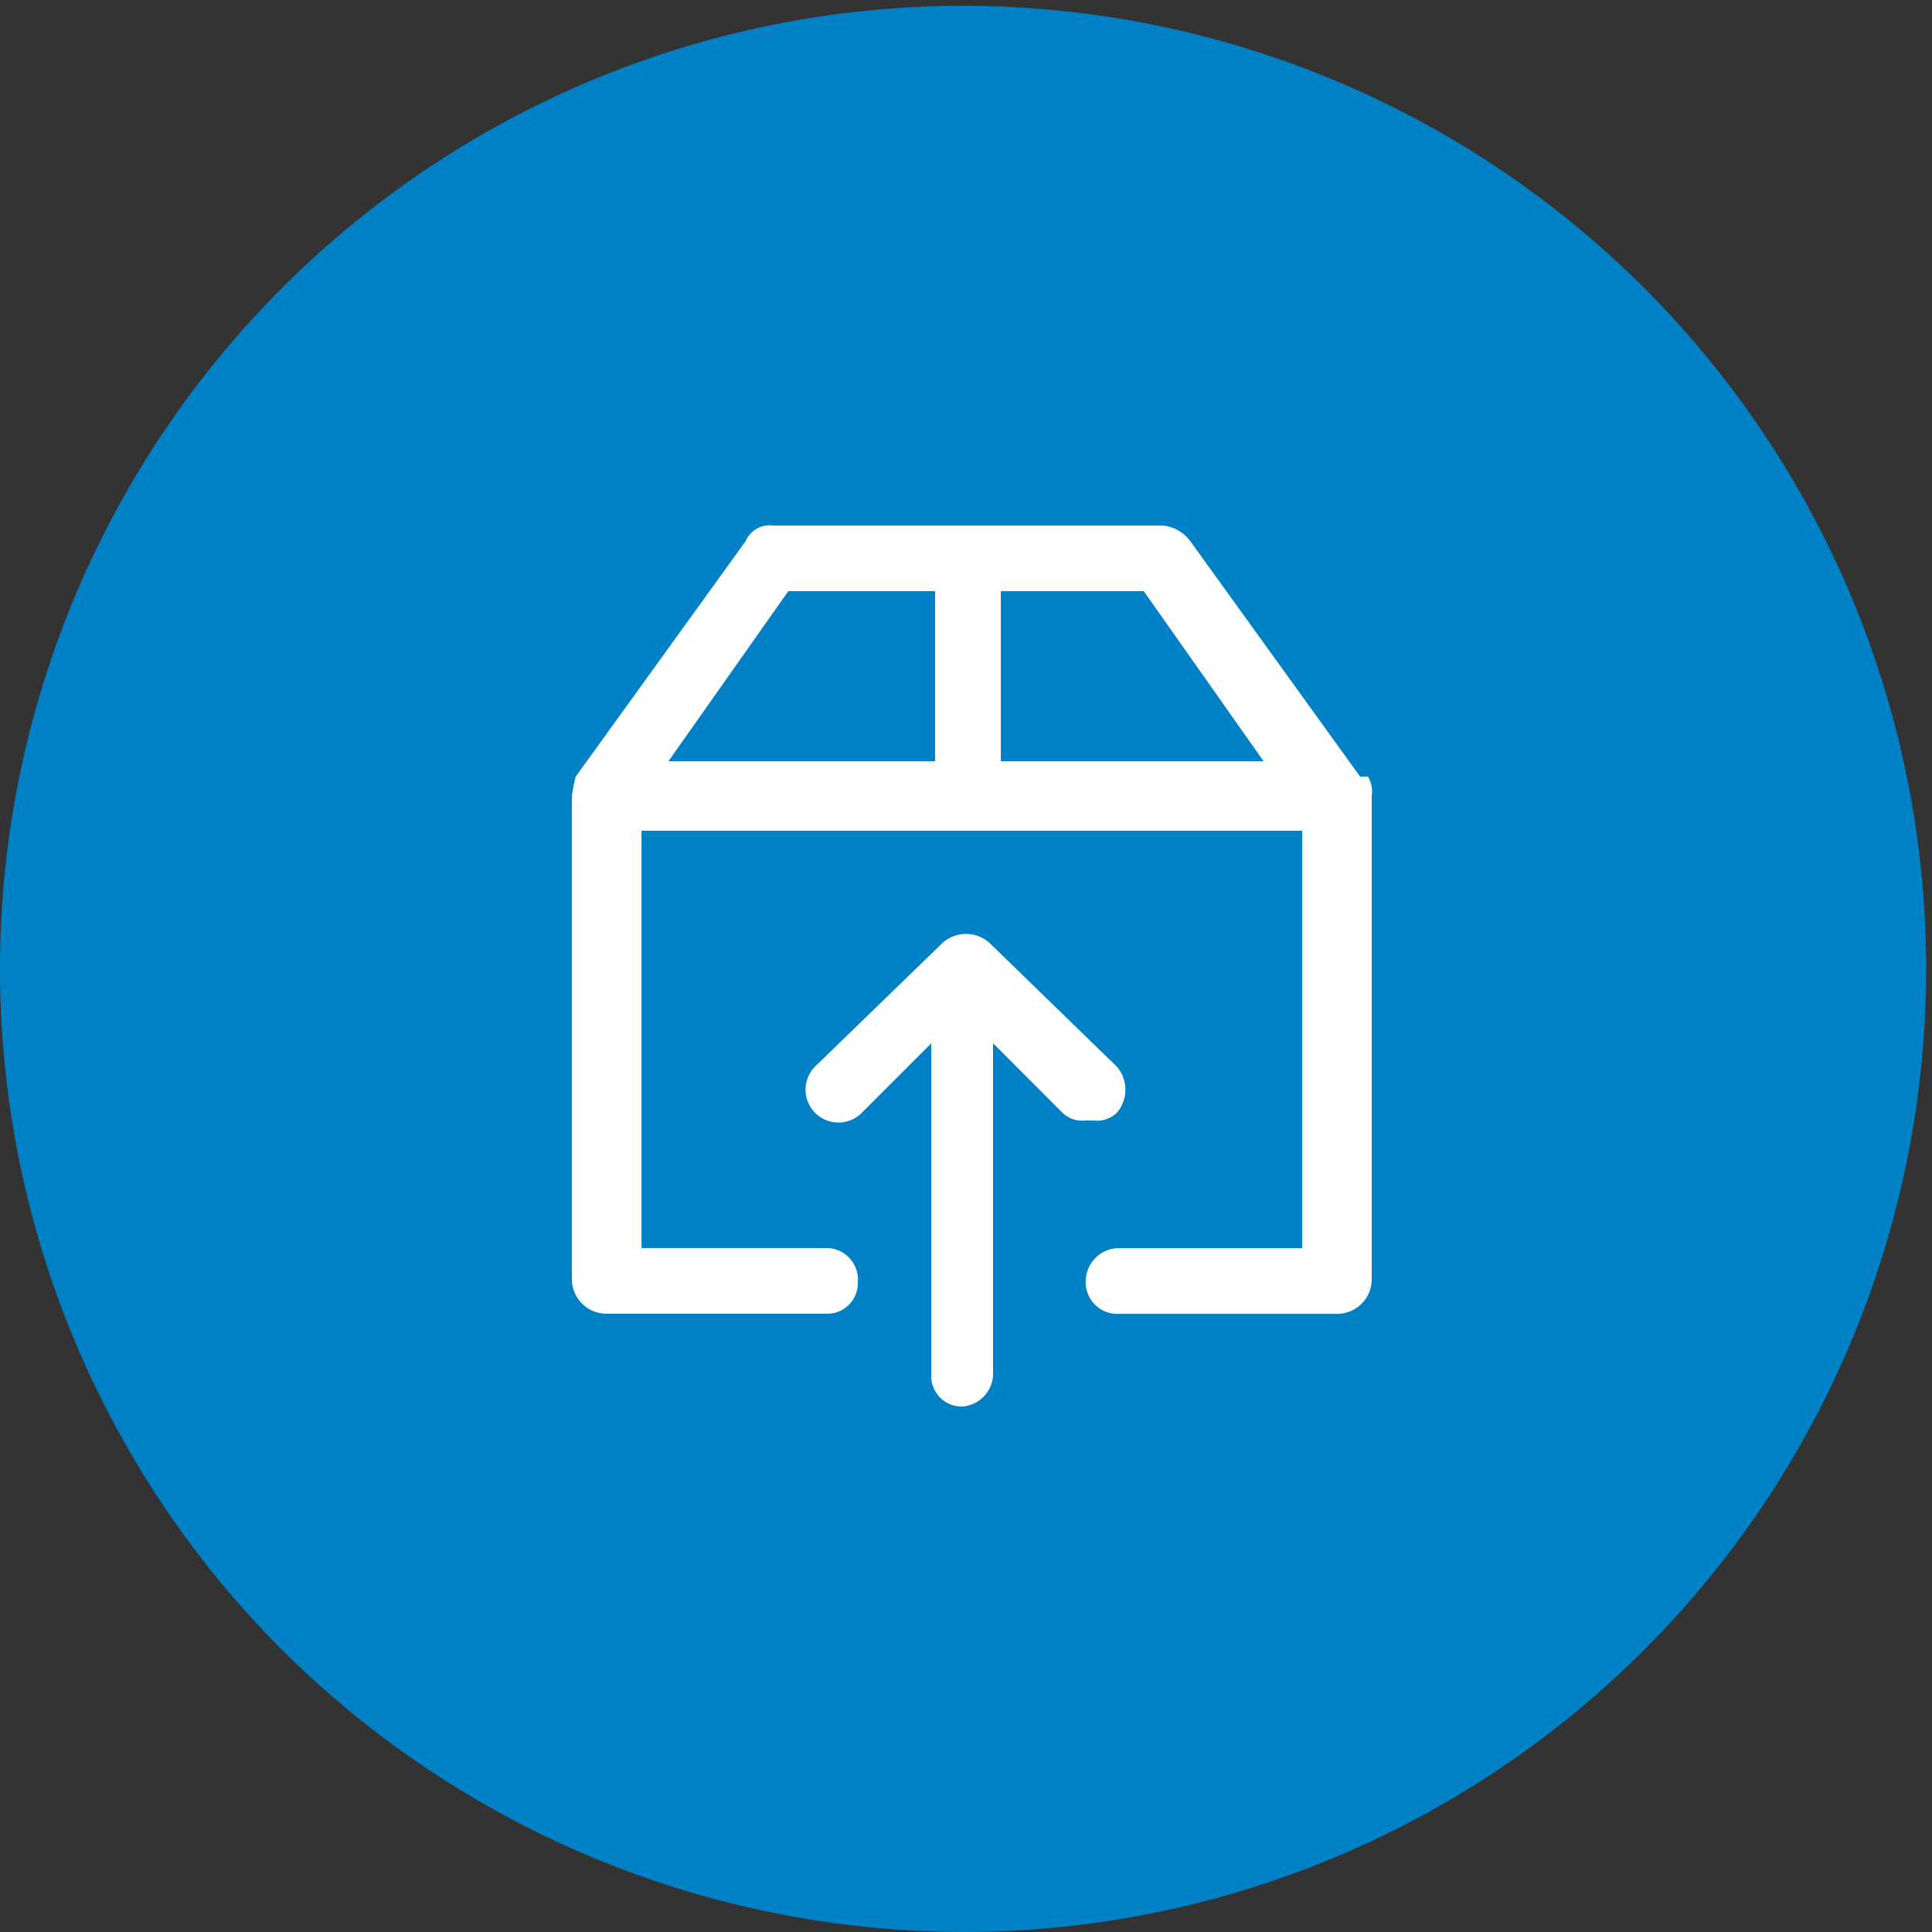
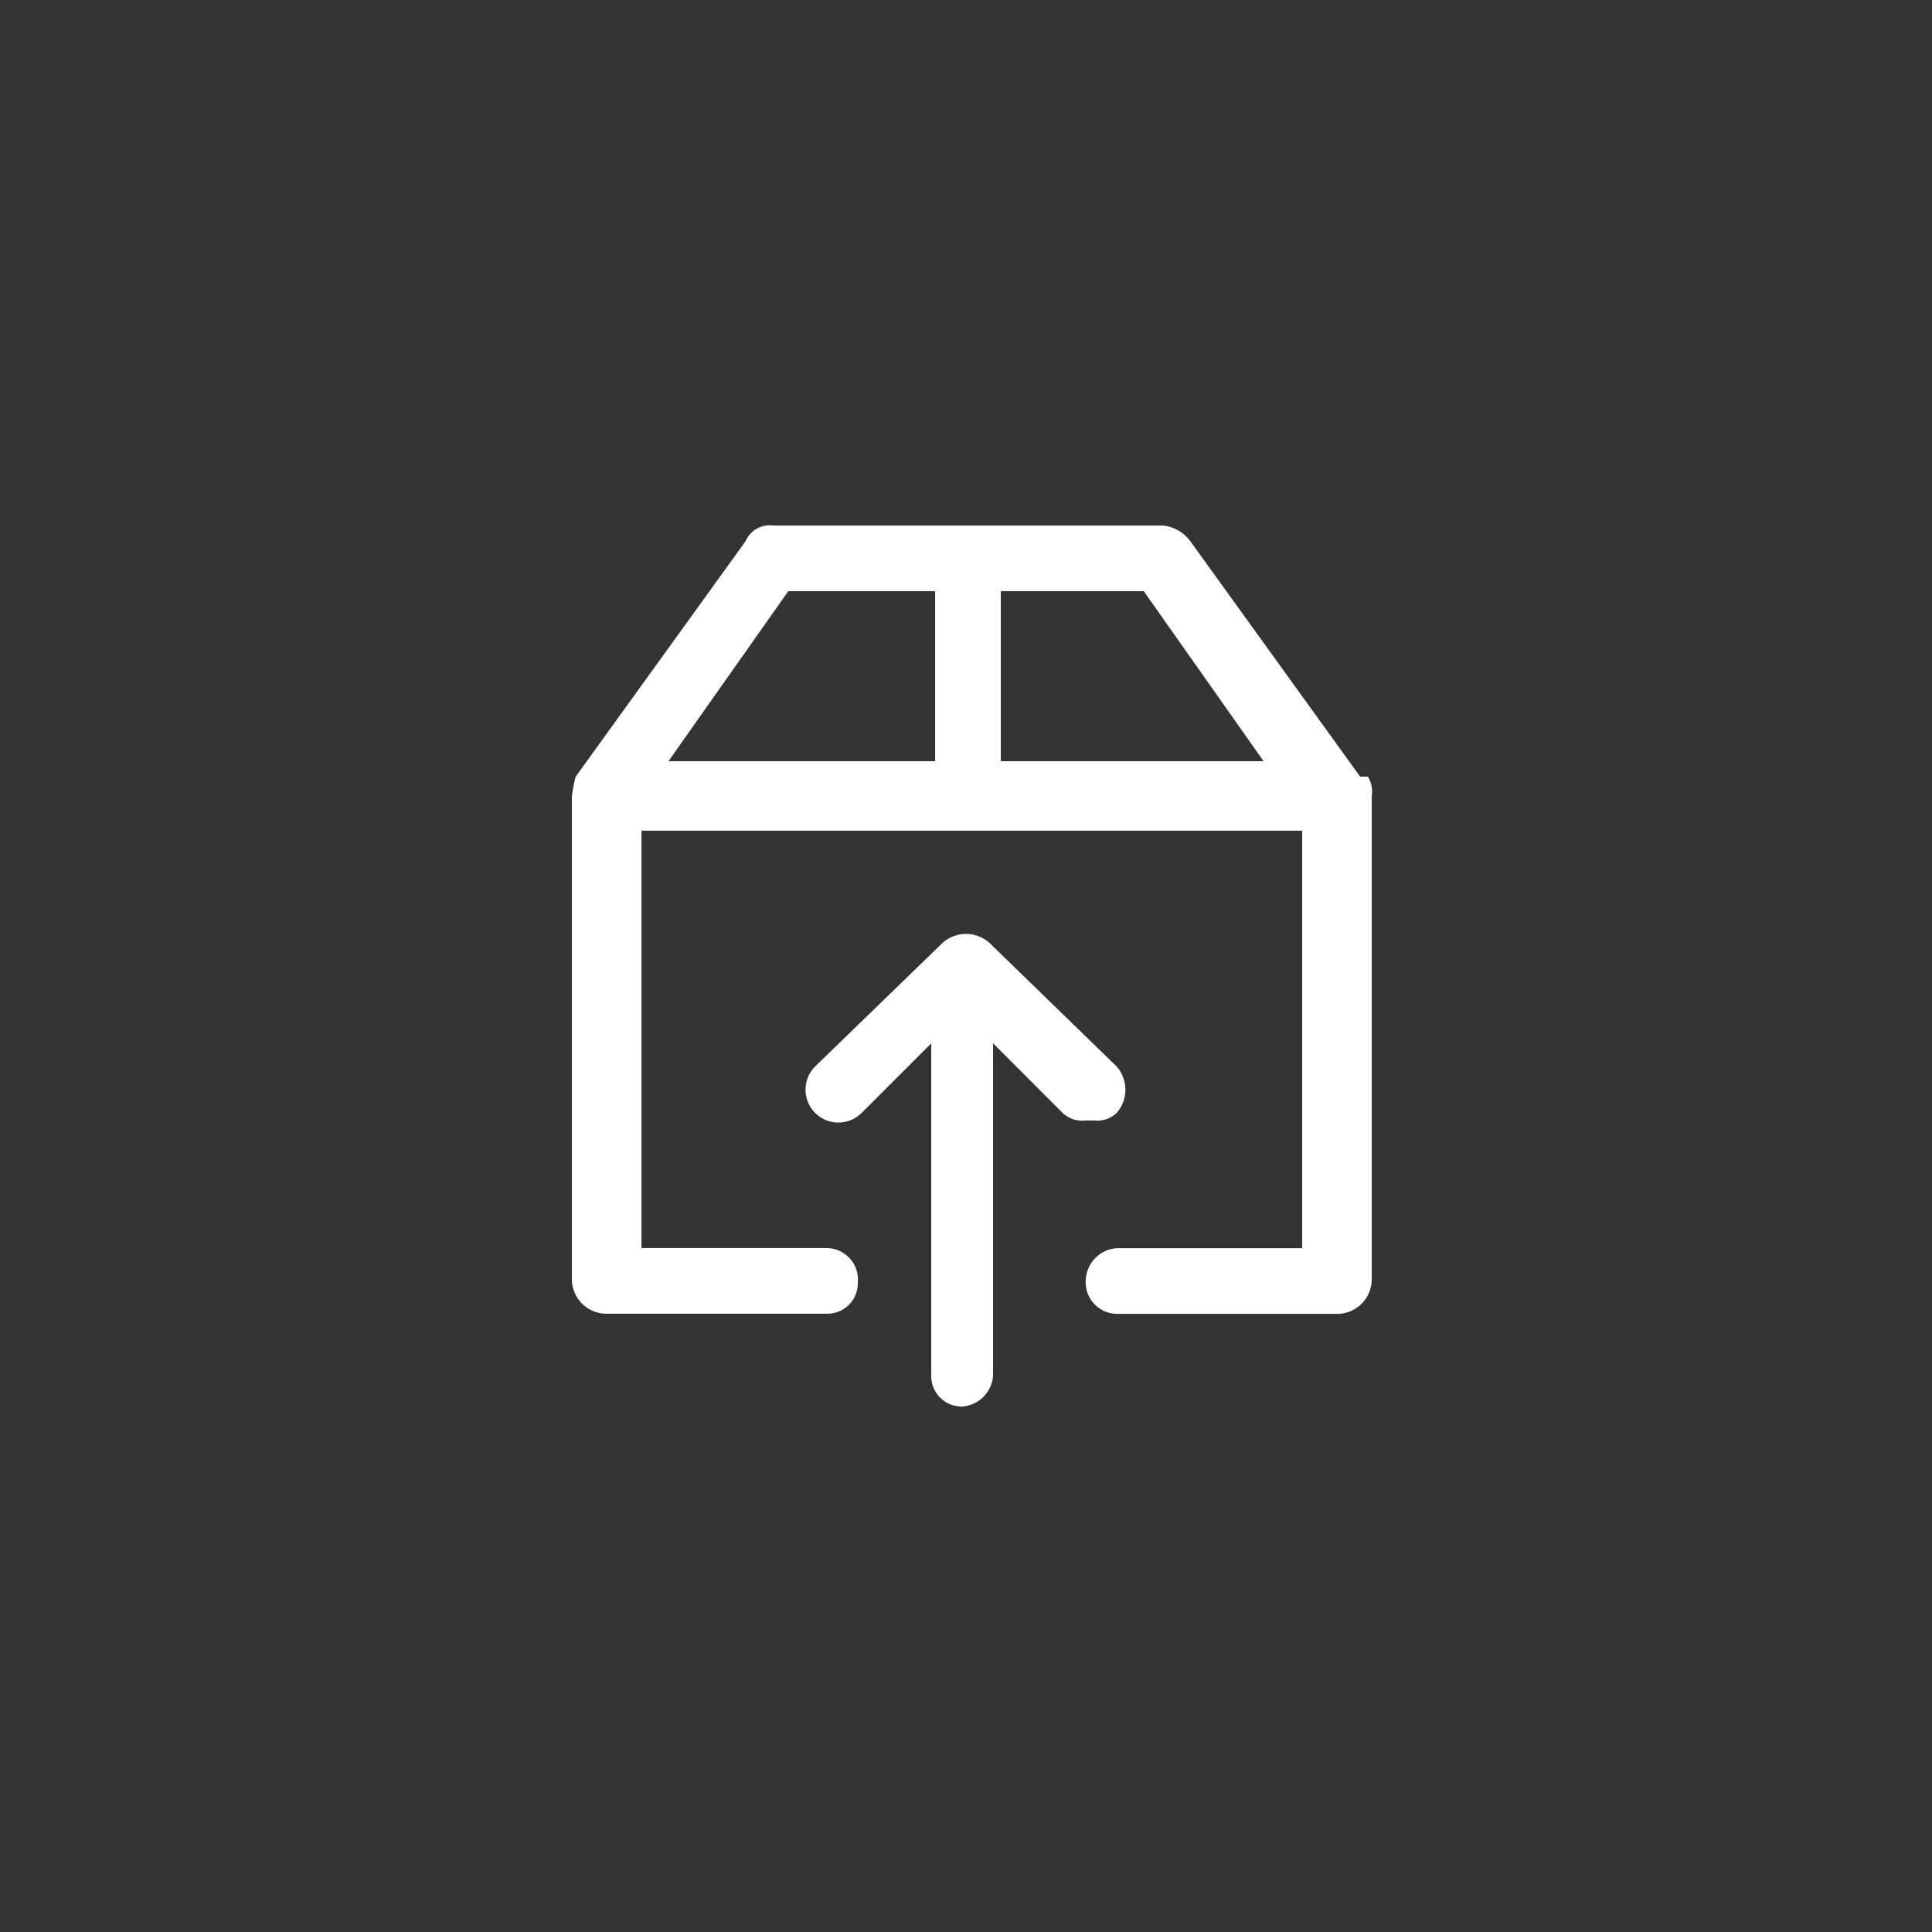
<svg xmlns="http://www.w3.org/2000/svg" height="51.06" viewBox="0 0 51.06 51.06" width="51.06">
  <rect x="0" y="0" width="51.06" height="51.06" fill="#333333" stroke="none" />
-   <path d="m25.53 51.06a25.453 25.453 0 1 0 -18.075-7.455 25.586 25.586 0 0 0 18.075 7.455z" fill="#0081c6" />
  <g fill="#fff">
    <path d="m35.633 20.238-4.493-6.229a1.034 1.034 0 0 0 -.715-.408h-10.315a.684.684 0 0 0 -.715.408l-4.495 6.229a4.423 4.423 0 0 0 -.1.511v12.764a.915.915 0 0 0 .919.919h5.821a.805.805 0 0 0 .817-.817.835.835 0 0 0 -.817-.919h-4.9v-11.029h17.46v11.033h-4.9a.879.879 0 0 0 -.817.817.835.835 0 0 0 .817.919h5.82a.915.915 0 0 0 .919-.919v-12.769a.765.765 0 0 0 -.1-.511h-.2zm-11.233-.409h-7.047l3.166-4.493h3.881zm1.736 0v-4.493h3.778l3.166 4.493z" transform="translate(.314 .288)" />
    <path d="m28.457 29.1a.75.75 0 0 0 .613-.2.932.932 0 0 0 0-1.225l-3.37-3.275a.932.932 0 0 0 -1.225 0l-3.375 3.273a.867.867 0 1 0 1.23 1.227l1.838-1.838v8.782a.805.805 0 0 0 .817.817.879.879 0 0 0 .817-.817v-8.784l1.838 1.84a.75.75 0 0 0 .613.2h.2z" transform="translate(.443 .512)" />
  </g>
</svg>